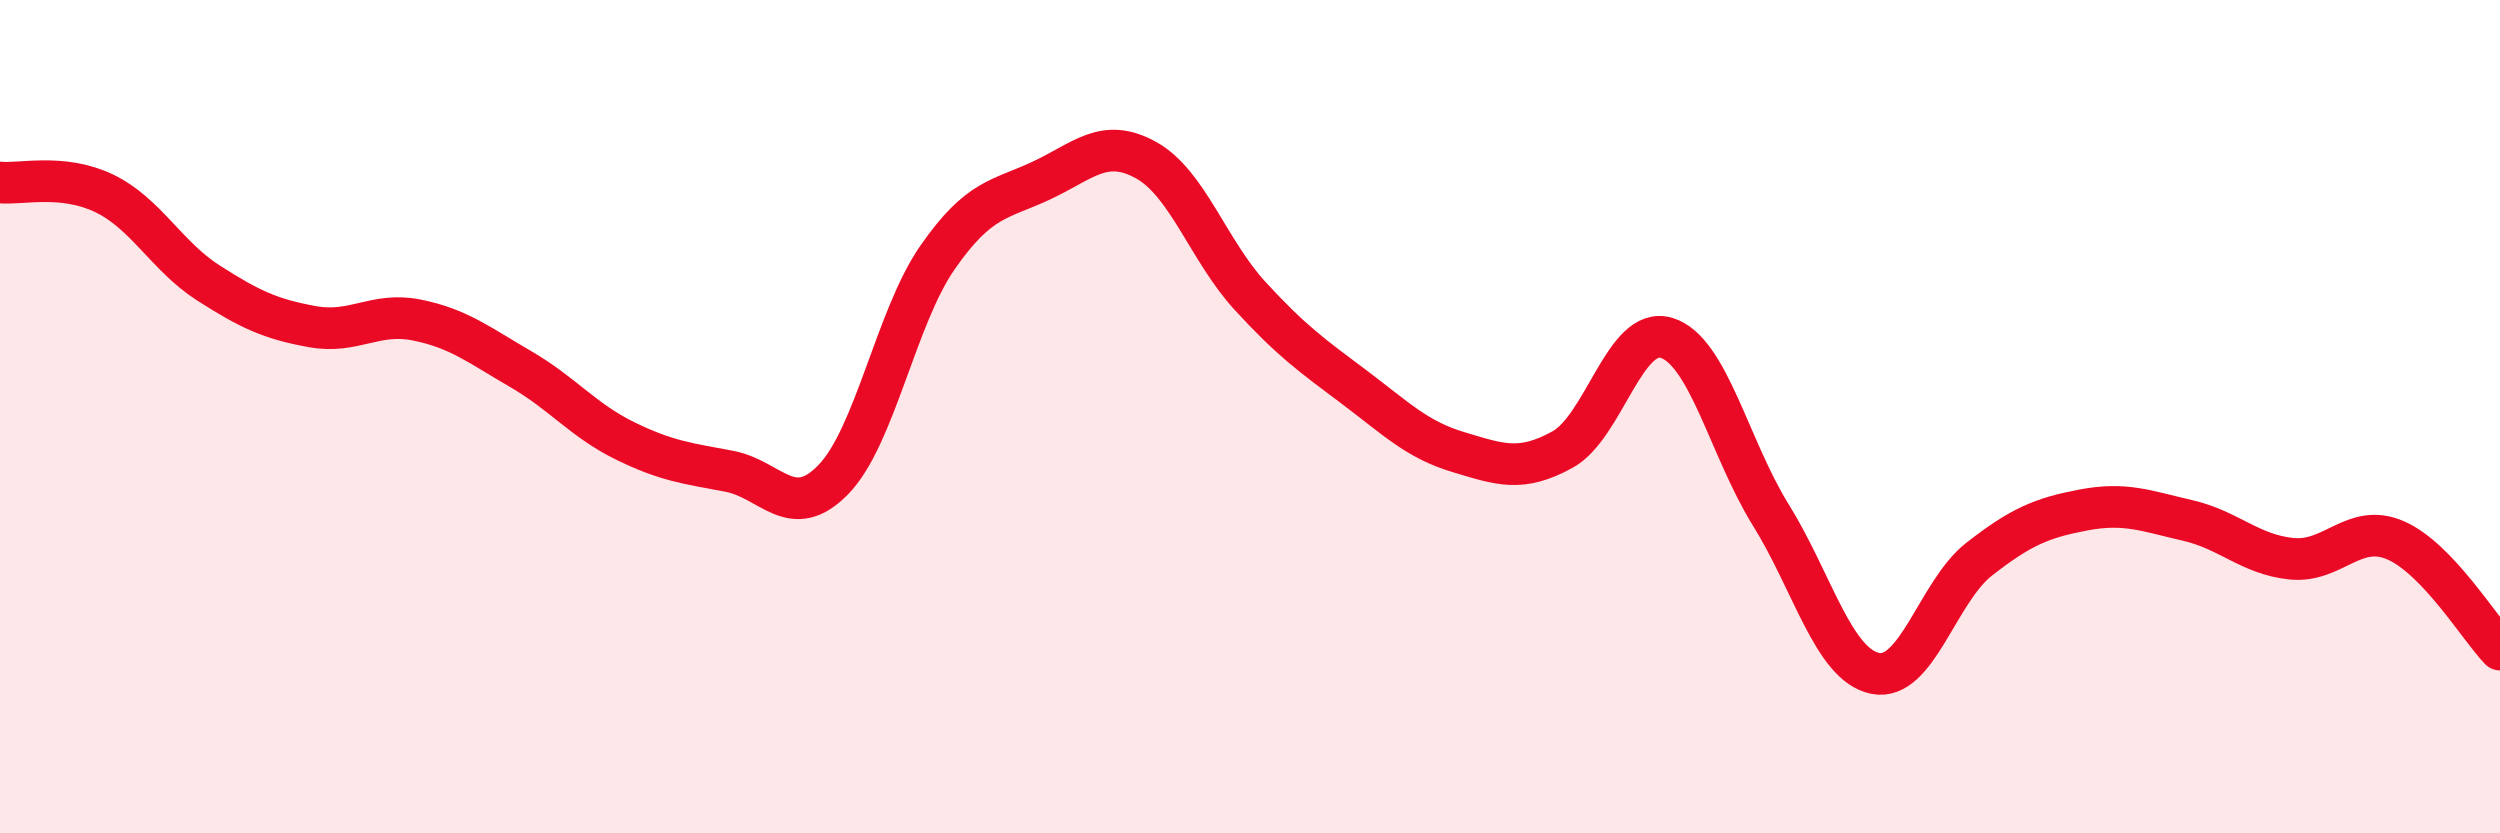
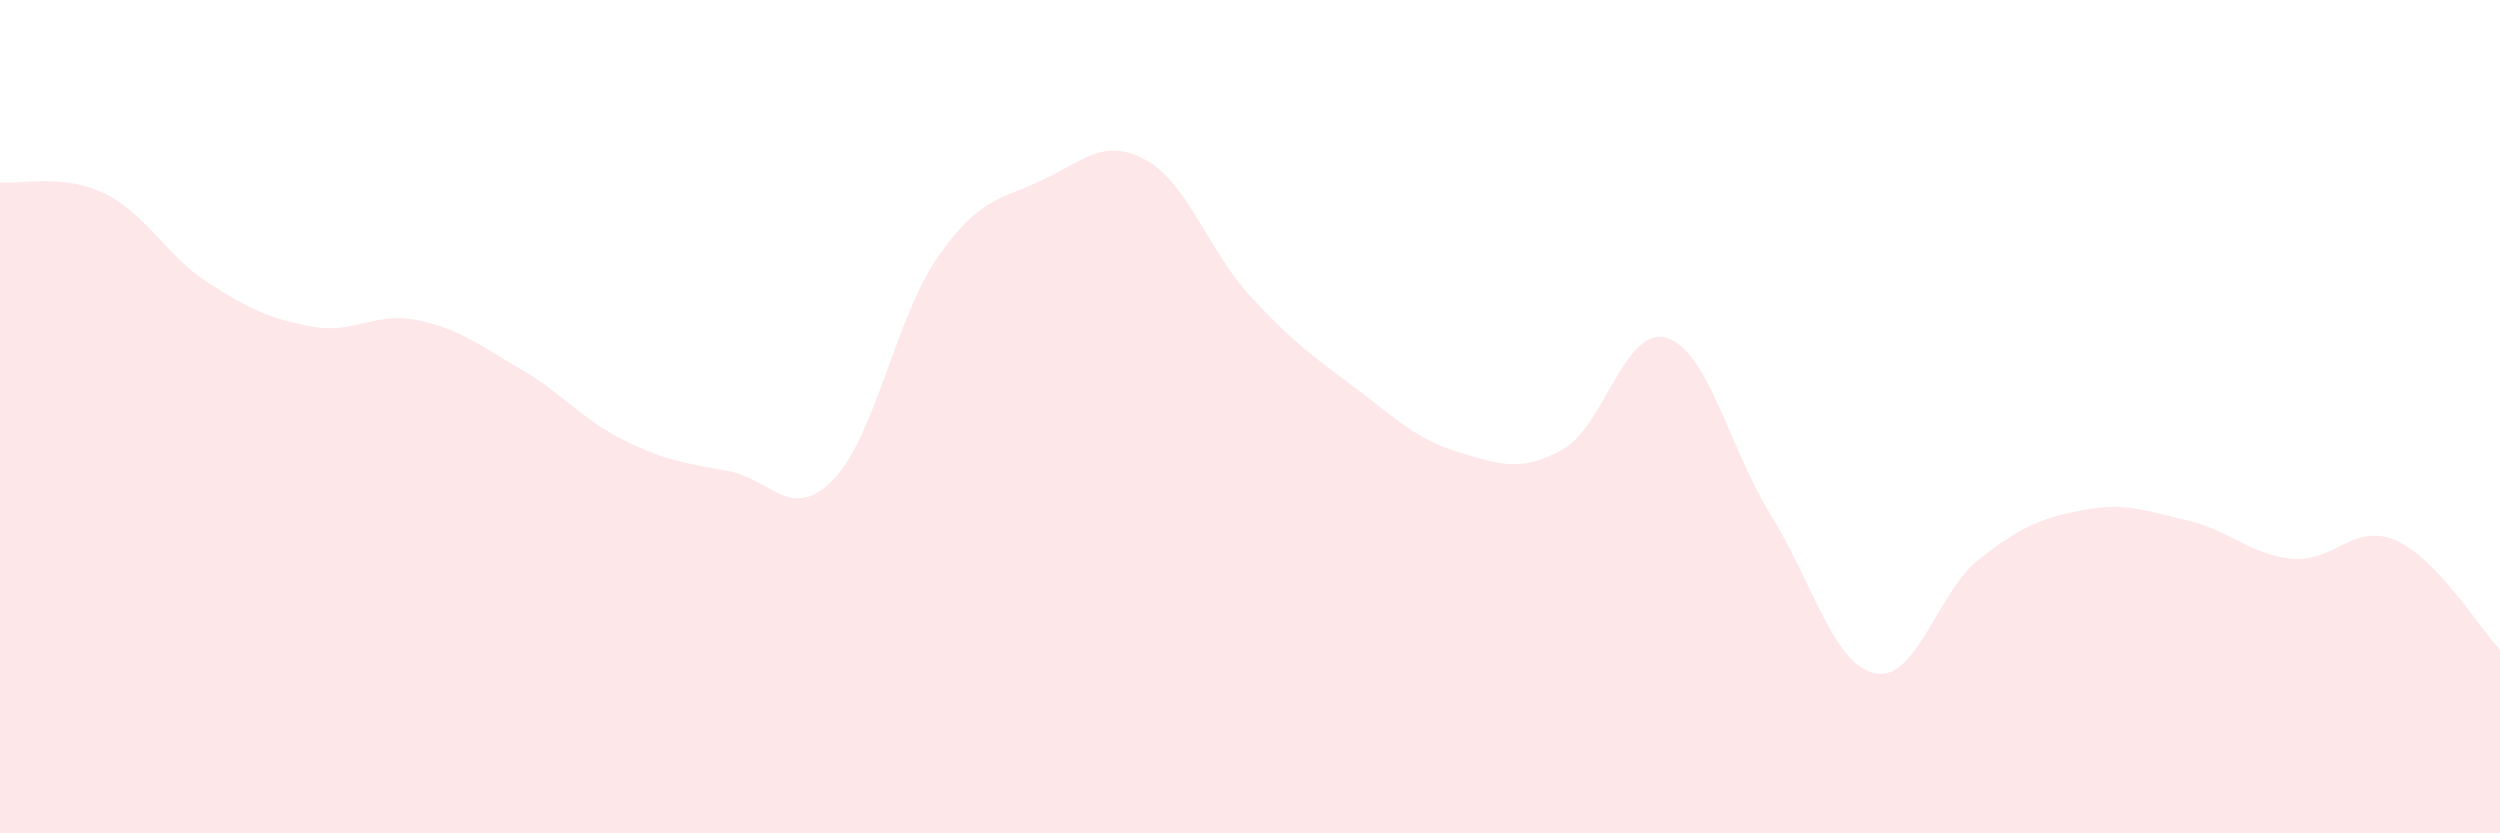
<svg xmlns="http://www.w3.org/2000/svg" width="60" height="20" viewBox="0 0 60 20">
  <path d="M 0,4.38 C 0.5,4.43 1.5,4.16 2.5,4.64 C 3.5,5.12 4,6.15 5,6.79 C 6,7.43 6.5,7.66 7.5,7.84 C 8.5,8.02 9,7.48 10,7.68 C 11,7.88 11.5,8.28 12.5,8.86 C 13.5,9.44 14,10.09 15,10.58 C 16,11.07 16.5,11.12 17.5,11.31 C 18.5,11.5 19,12.54 20,11.51 C 21,10.48 21.5,7.62 22.5,6.18 C 23.5,4.74 24,4.8 25,4.33 C 26,3.86 26.5,3.29 27.5,3.84 C 28.5,4.39 29,6.01 30,7.1 C 31,8.19 31.5,8.54 32.5,9.29 C 33.5,10.04 34,10.55 35,10.85 C 36,11.15 36.5,11.34 37.5,10.79 C 38.5,10.24 39,7.8 40,8.11 C 41,8.42 41.5,10.75 42.5,12.36 C 43.5,13.97 44,15.95 45,16.16 C 46,16.37 46.5,14.2 47.5,13.42 C 48.5,12.64 49,12.43 50,12.24 C 51,12.05 51.5,12.26 52.5,12.49 C 53.5,12.72 54,13.31 55,13.41 C 56,13.51 56.5,12.53 57.5,12.97 C 58.5,13.41 59.5,15.07 60,15.59L60 20L0 20Z" fill="#EB0A25" opacity="0.1" stroke-linecap="round" stroke-linejoin="round" />
-   <path d="M 0,4.38 C 0.5,4.43 1.5,4.16 2.5,4.64 C 3.5,5.12 4,6.15 5,6.79 C 6,7.43 6.5,7.66 7.5,7.84 C 8.5,8.02 9,7.48 10,7.68 C 11,7.88 11.5,8.28 12.5,8.86 C 13.5,9.44 14,10.09 15,10.58 C 16,11.07 16.5,11.12 17.5,11.31 C 18.5,11.5 19,12.54 20,11.51 C 21,10.48 21.5,7.62 22.5,6.18 C 23.5,4.74 24,4.8 25,4.33 C 26,3.86 26.5,3.29 27.5,3.84 C 28.5,4.39 29,6.01 30,7.1 C 31,8.19 31.5,8.54 32.5,9.29 C 33.5,10.04 34,10.55 35,10.85 C 36,11.15 36.5,11.34 37.5,10.79 C 38.5,10.24 39,7.8 40,8.11 C 41,8.42 41.5,10.75 42.5,12.36 C 43.5,13.97 44,15.95 45,16.16 C 46,16.37 46.5,14.2 47.5,13.42 C 48.5,12.64 49,12.43 50,12.24 C 51,12.05 51.5,12.26 52.5,12.49 C 53.5,12.72 54,13.31 55,13.41 C 56,13.51 56.5,12.53 57.5,12.97 C 58.5,13.41 59.5,15.07 60,15.59" stroke="#EB0A25" stroke-width="1" fill="none" stroke-linecap="round" stroke-linejoin="round" />
</svg>